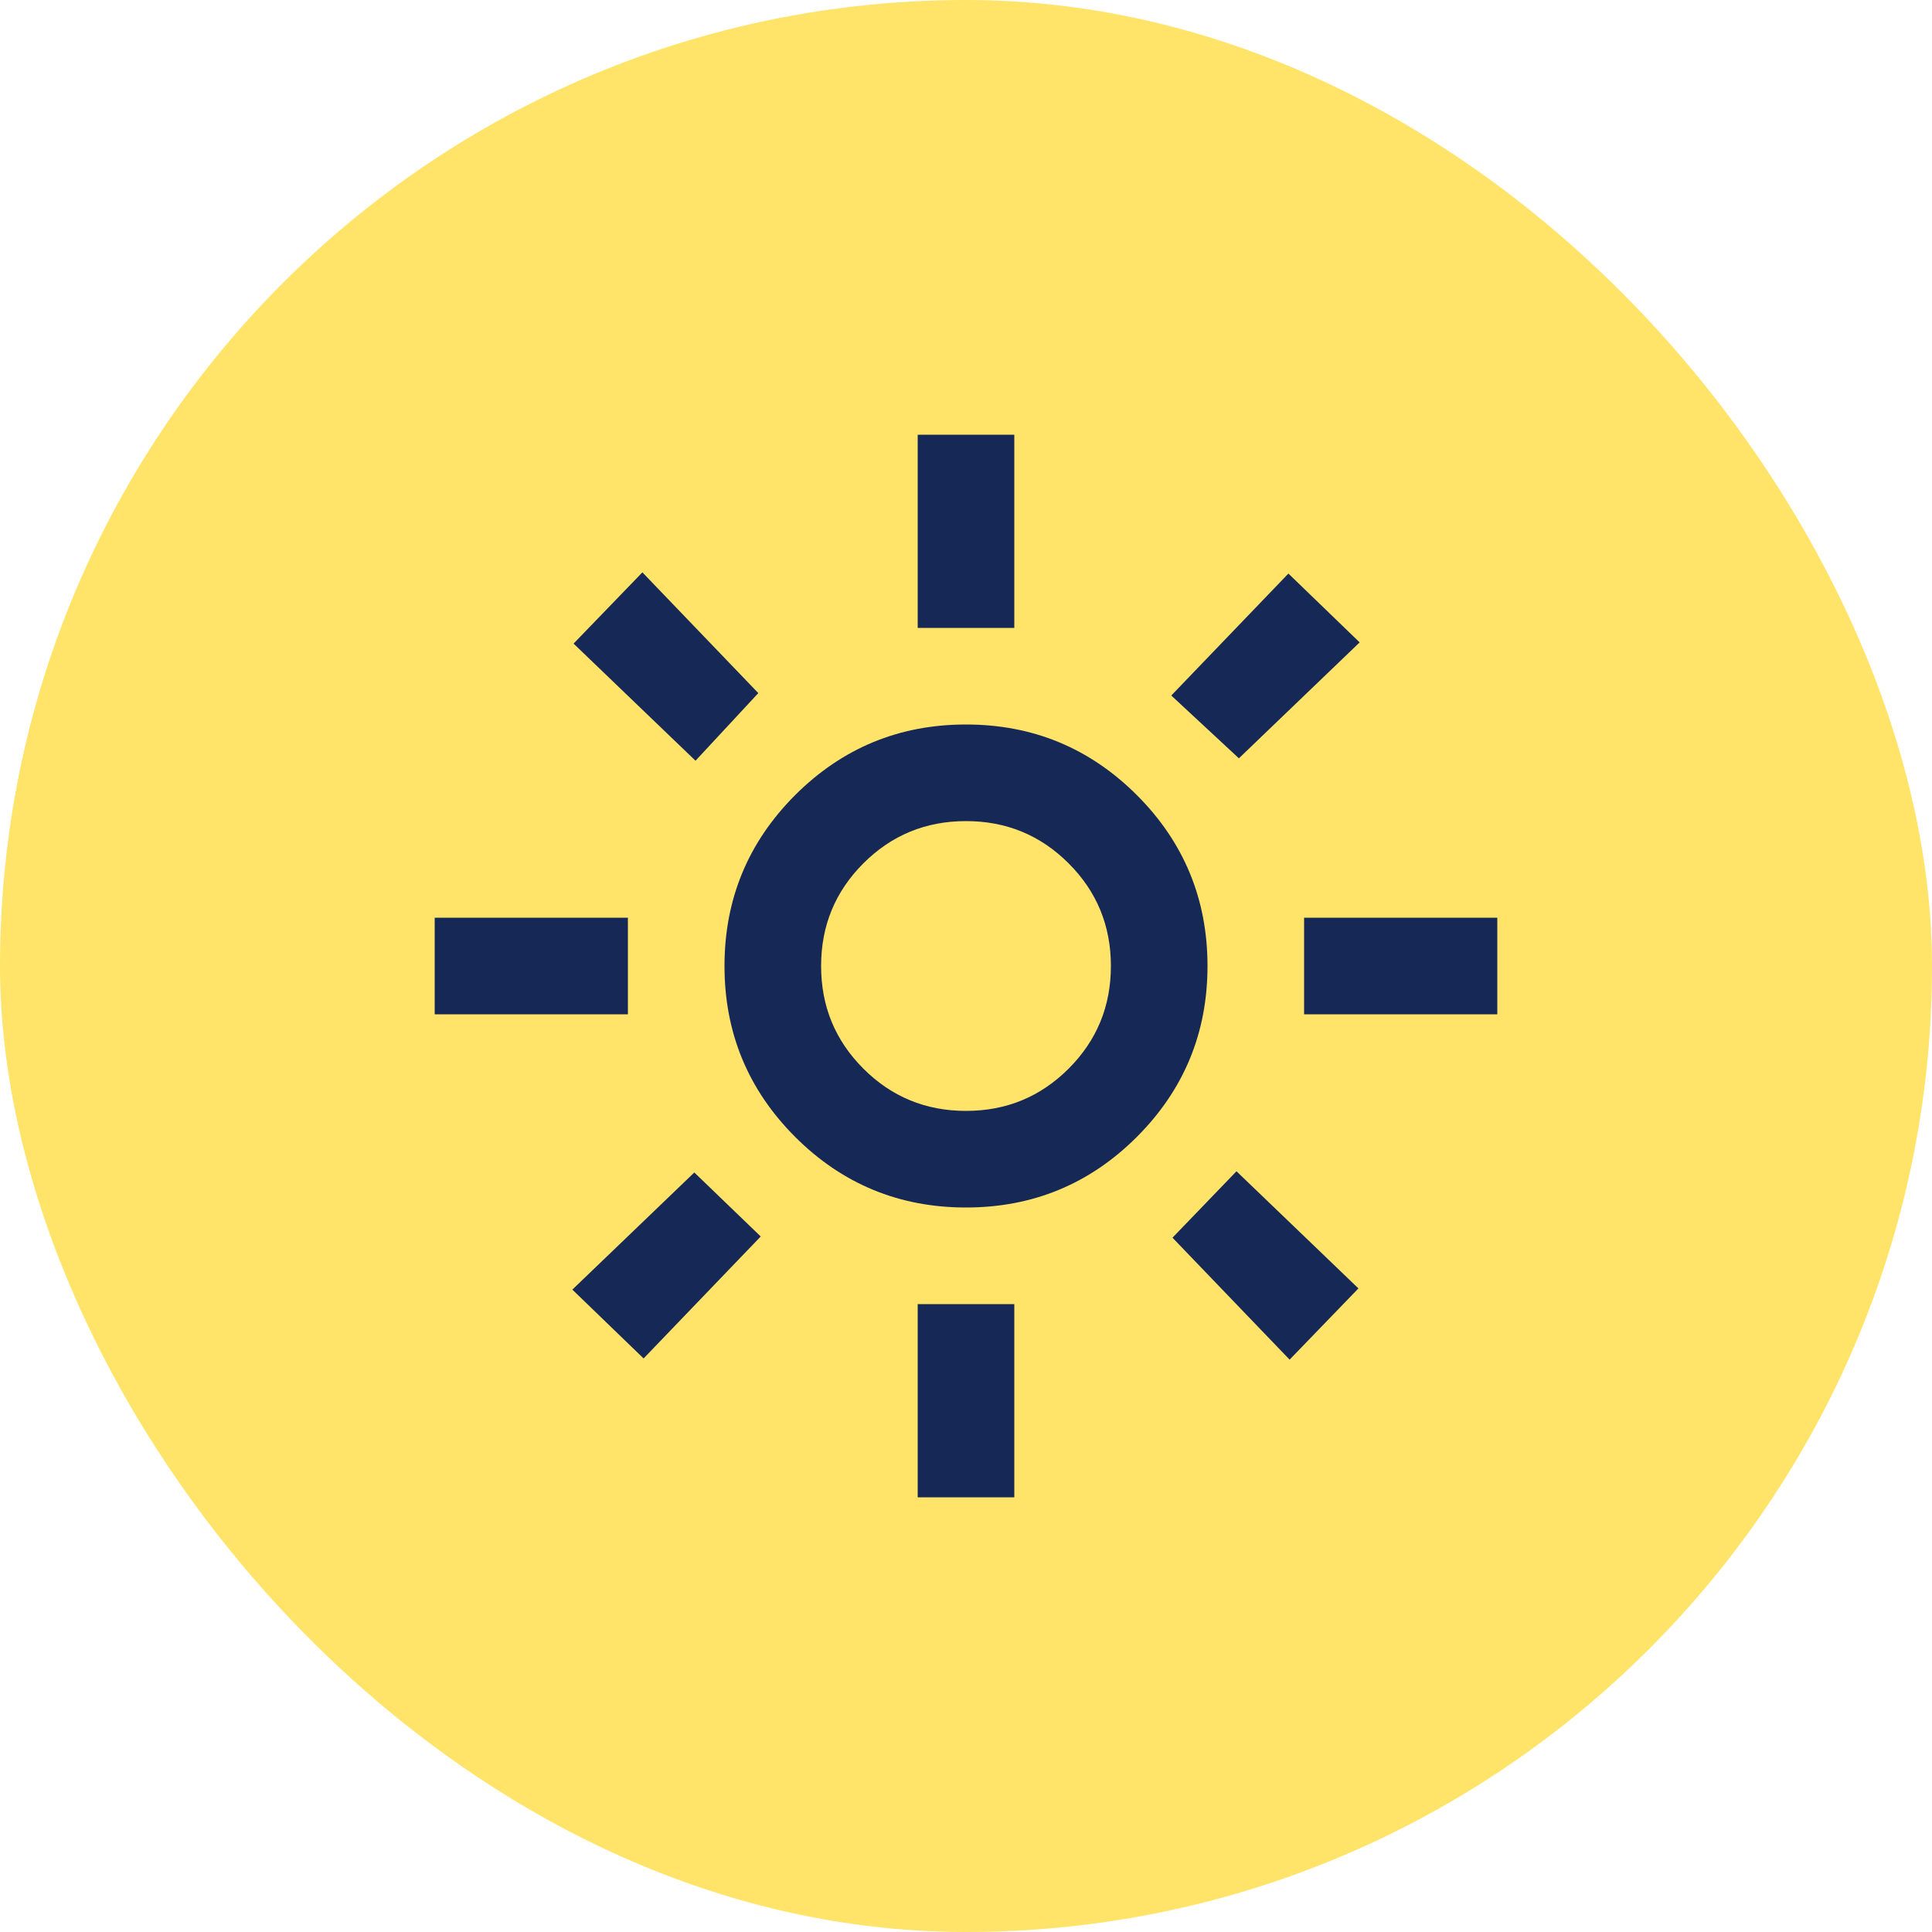
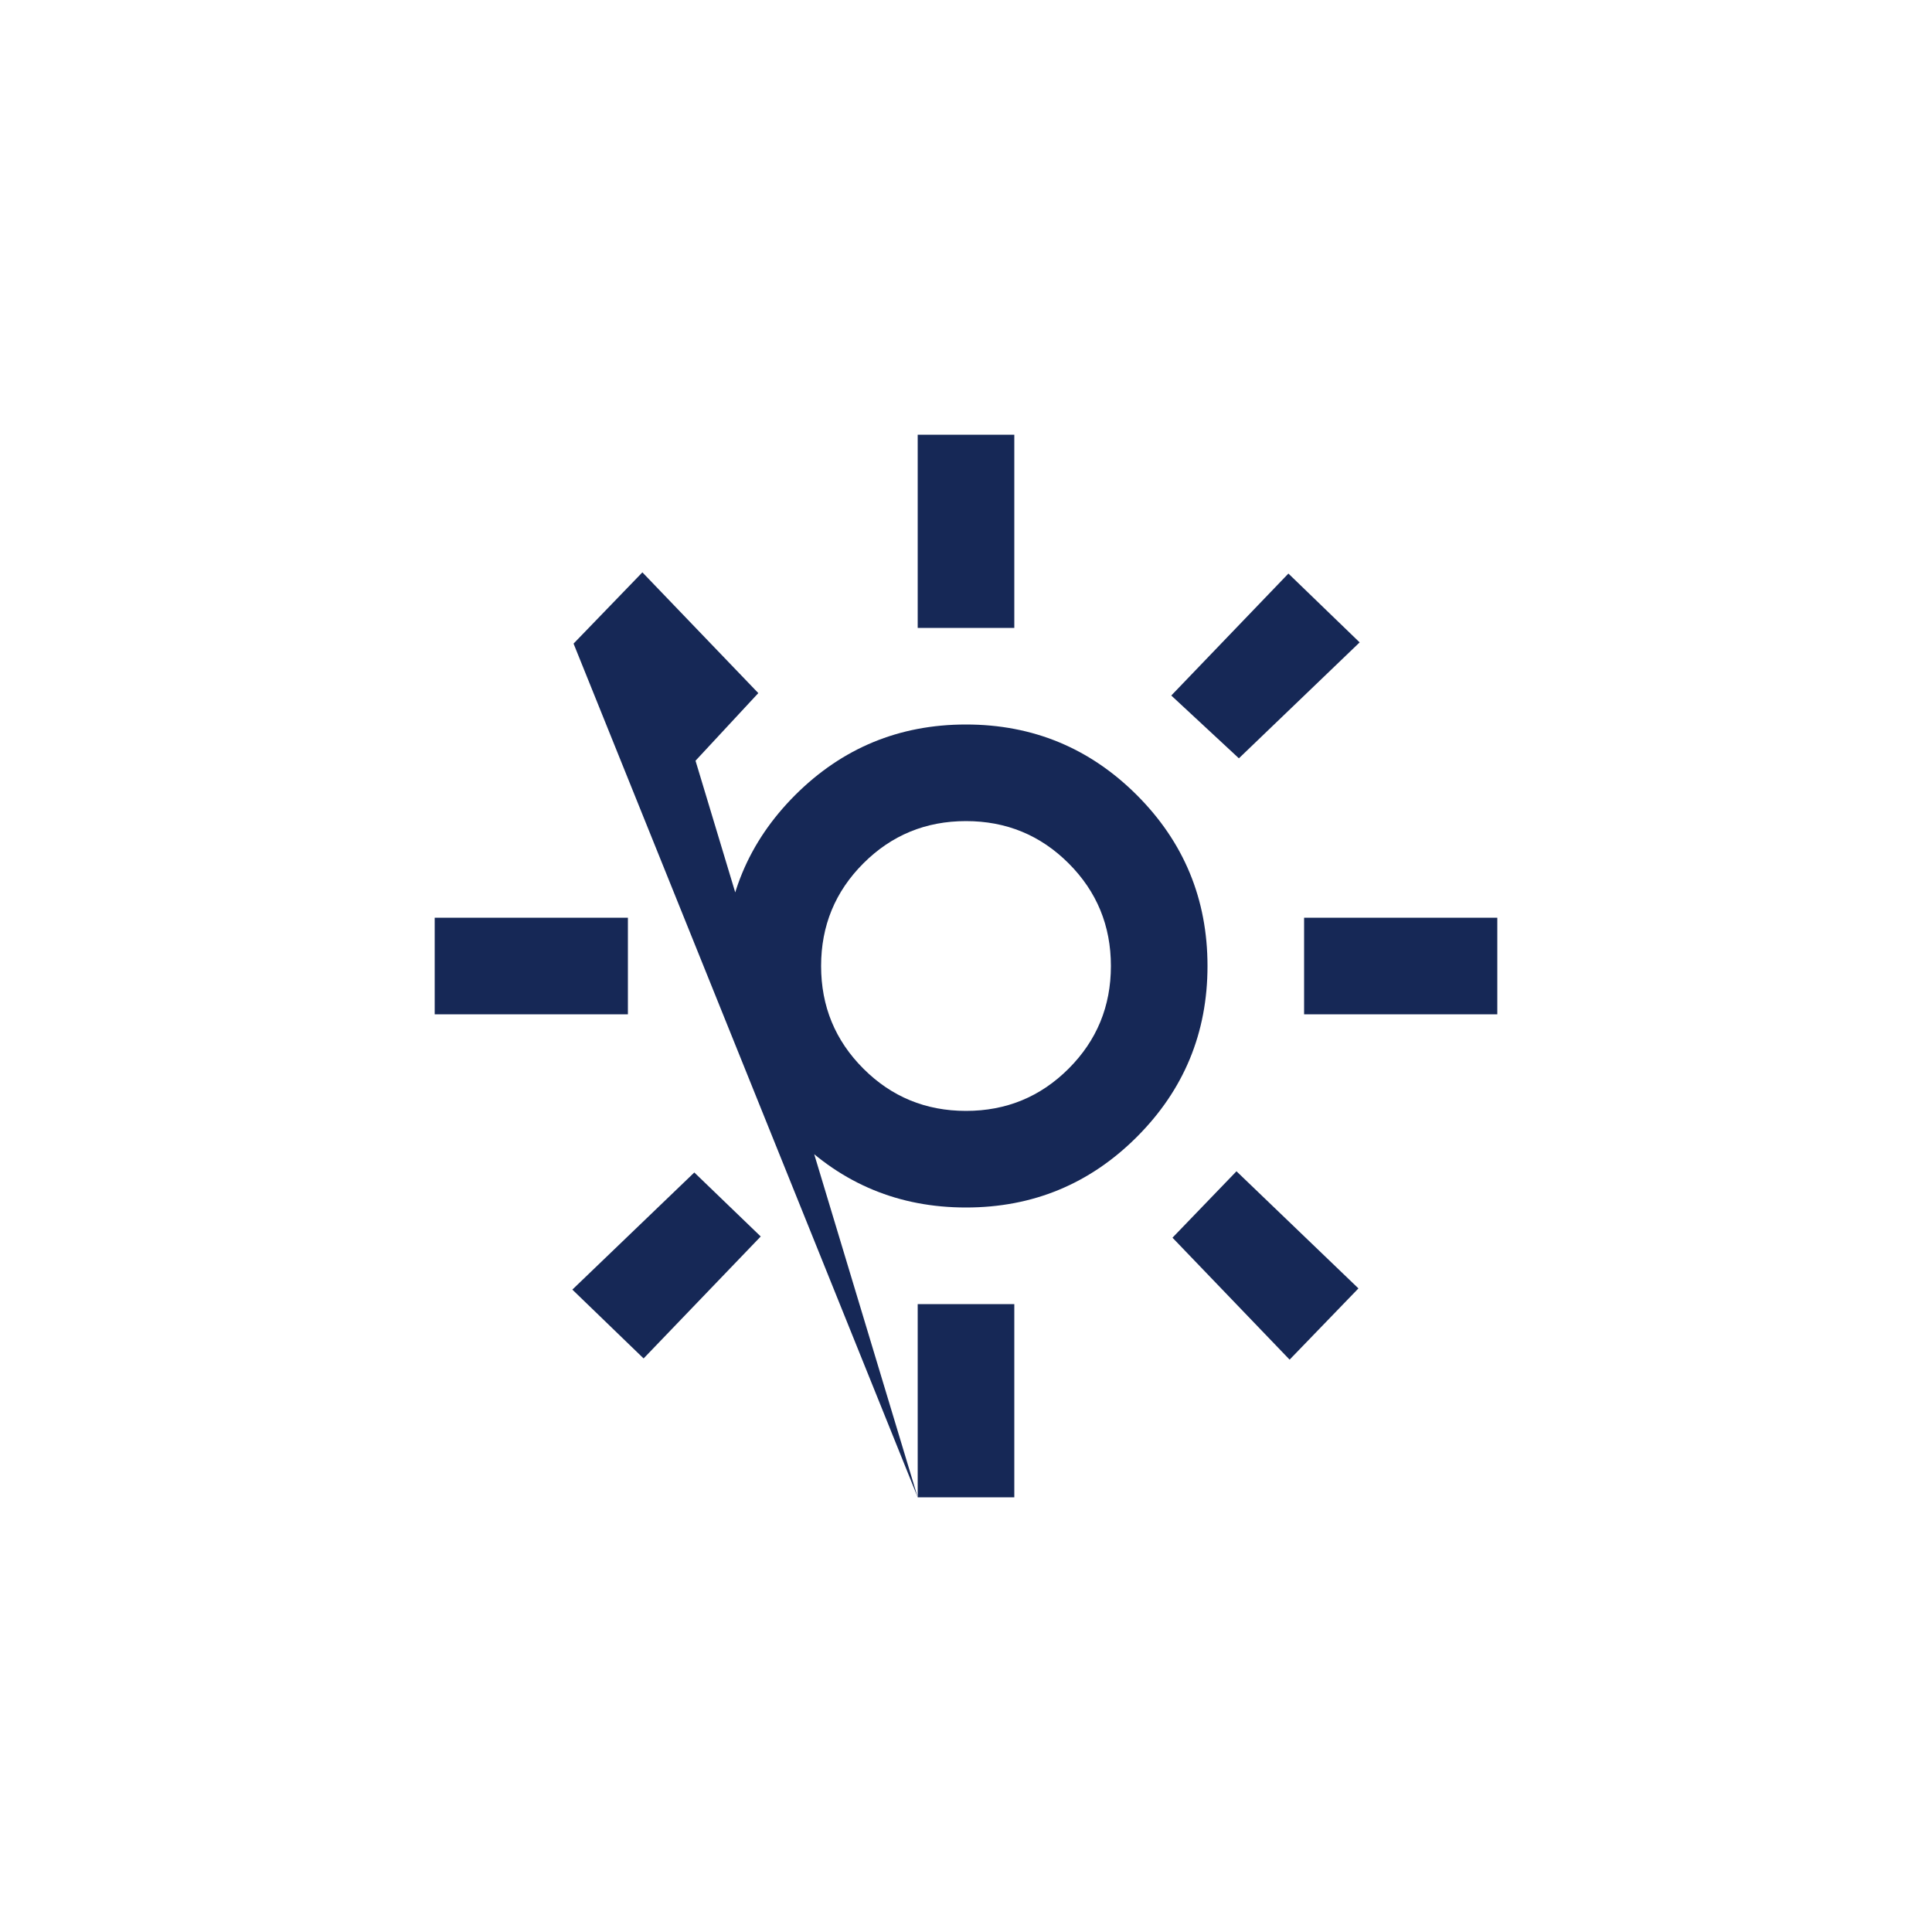
<svg xmlns="http://www.w3.org/2000/svg" width="56" height="56" viewBox="0 0 56 56" fill="none">
-   <rect width="56" height="56" rx="28" fill="#FFE469" />
-   <path d="M28 32.2C29.167 32.2 30.158 31.792 30.975 30.975C31.792 30.158 32.2 29.167 32.2 28C32.2 26.833 31.792 25.842 30.975 25.025C30.158 24.208 29.167 23.8 28 23.8C26.833 23.8 25.842 24.208 25.025 25.025C24.208 25.842 23.8 26.833 23.8 28C23.8 29.167 24.208 30.158 25.025 30.975C25.842 31.792 26.833 32.2 28 32.2ZM28 35C26.063 35 24.413 34.318 23.047 32.953C21.683 31.587 21 29.937 21 28C21 26.063 21.683 24.413 23.047 23.047C24.413 21.683 26.063 21 28 21C29.937 21 31.587 21.683 32.953 23.047C34.318 24.413 35 26.063 35 28C35 29.937 34.318 31.587 32.953 32.953C31.587 34.318 29.937 35 28 35ZM18.2 29.4H12.6V26.6H18.2V29.4ZM43.4 29.4H37.8V26.6H43.4V29.4ZM26.6 18.2V12.6H29.4V18.2H26.6ZM26.6 43.4V37.8H29.4V43.4H26.6ZM20.16 22.05L16.625 18.655L18.62 16.59L21.98 20.09L20.16 22.05ZM37.38 39.41L33.985 35.875L35.84 33.95L39.375 37.345L37.38 39.41ZM33.95 20.16L37.345 16.625L39.41 18.62L35.91 21.98L33.95 20.16ZM16.59 37.38L20.125 33.985L22.05 35.84L18.655 39.375L16.59 37.38Z" fill="#162856" />
+   <path d="M28 32.2C29.167 32.2 30.158 31.792 30.975 30.975C31.792 30.158 32.2 29.167 32.2 28C32.2 26.833 31.792 25.842 30.975 25.025C30.158 24.208 29.167 23.8 28 23.8C26.833 23.8 25.842 24.208 25.025 25.025C24.208 25.842 23.8 26.833 23.8 28C23.8 29.167 24.208 30.158 25.025 30.975C25.842 31.792 26.833 32.2 28 32.2ZM28 35C26.063 35 24.413 34.318 23.047 32.953C21.683 31.587 21 29.937 21 28C21 26.063 21.683 24.413 23.047 23.047C24.413 21.683 26.063 21 28 21C29.937 21 31.587 21.683 32.953 23.047C34.318 24.413 35 26.063 35 28C35 29.937 34.318 31.587 32.953 32.953C31.587 34.318 29.937 35 28 35ZM18.2 29.4H12.6V26.6H18.2V29.4ZM43.4 29.4H37.8V26.6H43.4V29.4ZM26.6 18.2V12.6H29.4V18.2H26.6ZM26.6 43.4V37.8H29.4V43.4H26.6ZL16.625 18.655L18.62 16.59L21.98 20.09L20.16 22.05ZM37.38 39.41L33.985 35.875L35.84 33.95L39.375 37.345L37.38 39.41ZM33.95 20.16L37.345 16.625L39.41 18.62L35.91 21.98L33.95 20.16ZM16.59 37.38L20.125 33.985L22.05 35.84L18.655 39.375L16.59 37.38Z" fill="#162856" />
</svg>